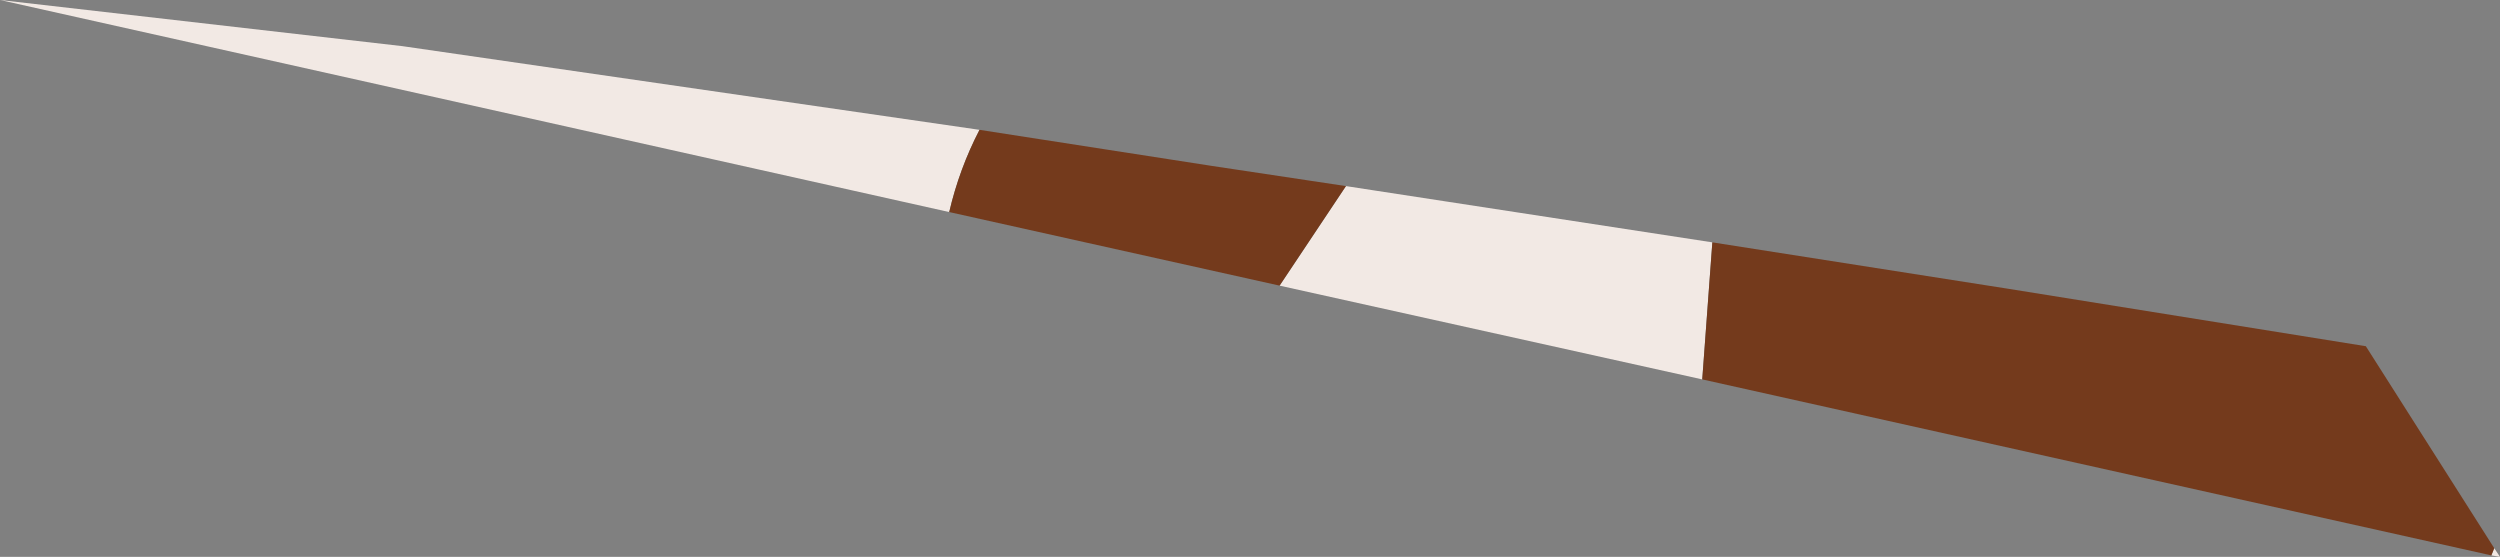
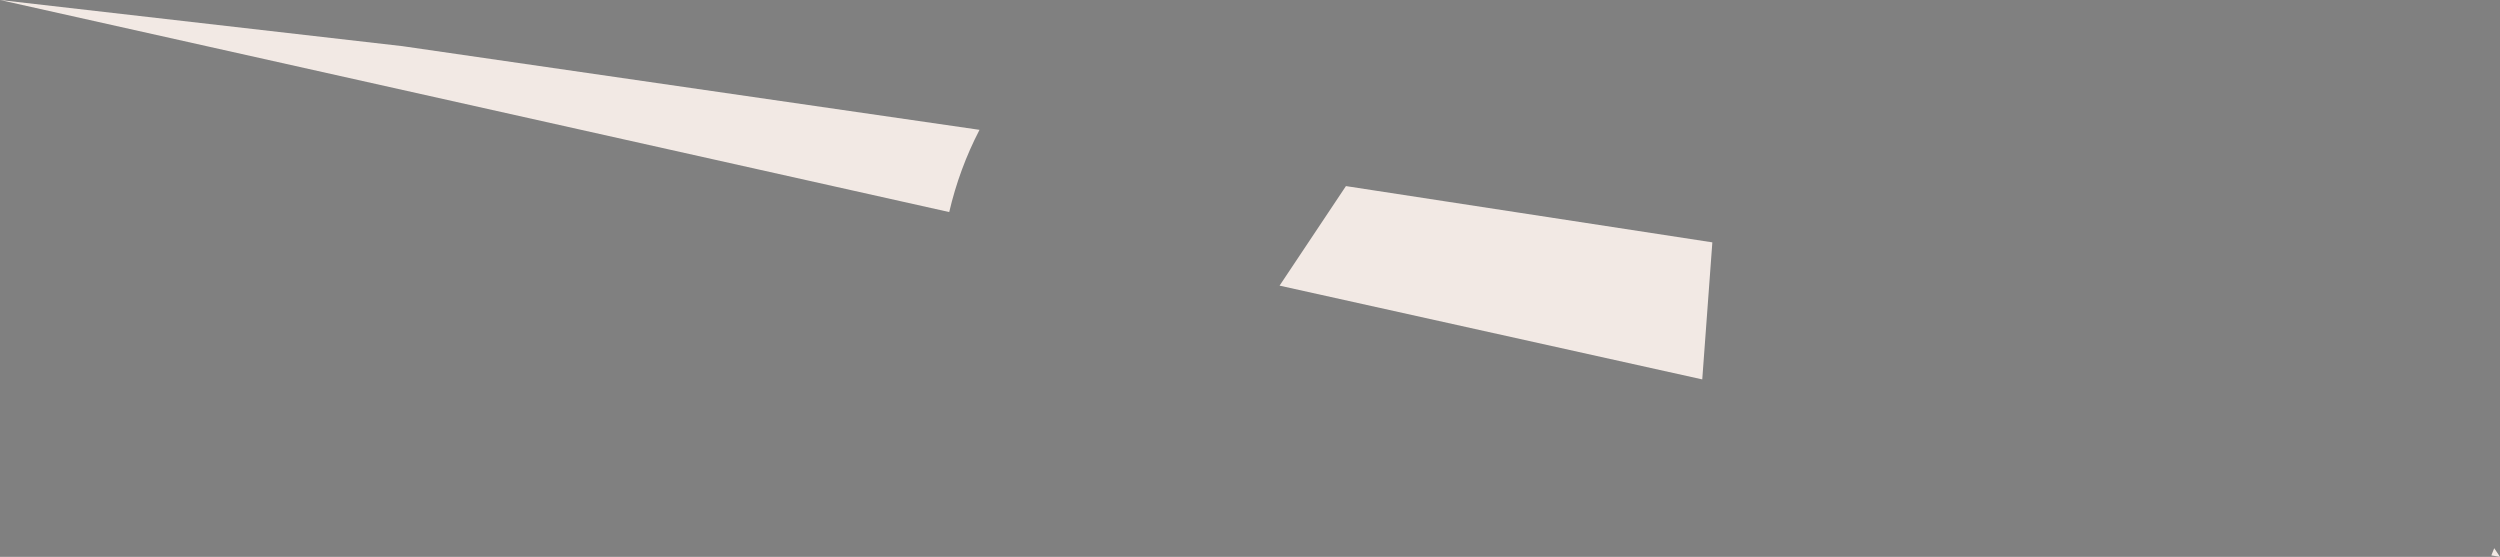
<svg xmlns="http://www.w3.org/2000/svg" height="19.3px" width="86.65px">
  <rect width="100%" height="100%" fill="#808080" stroke="none" />
  <g transform="matrix(1.0, 0.0, 0.0, 1.0, 86.65, 0.0)">
    <path d="M-0.3 19.25 L-0.2 19.0 0.0 19.3 -0.3 19.25 M-27.3 8.4 L-27.65 13.15 -42.3 9.9 -40.0 6.45 -27.3 8.4 M-53.75 7.35 L-86.65 0.0 -72.7 1.6 -52.7 4.5 Q-53.4 5.85 -53.75 7.35" fill="#f2e9e4" fill-rule="evenodd" stroke="none" />
-     <path d="M-0.2 19.0 L-0.3 19.25 -27.65 13.15 -27.3 8.4 -17.1 10.0 -4.65 12.0 -0.2 19.0 M-40.0 6.45 L-42.3 9.9 -53.75 7.35 Q-53.4 5.85 -52.7 4.5 L-44.65 5.75 -40.0 6.45" fill="#743a1c" fill-rule="evenodd" stroke="none" />
  </g>
</svg>